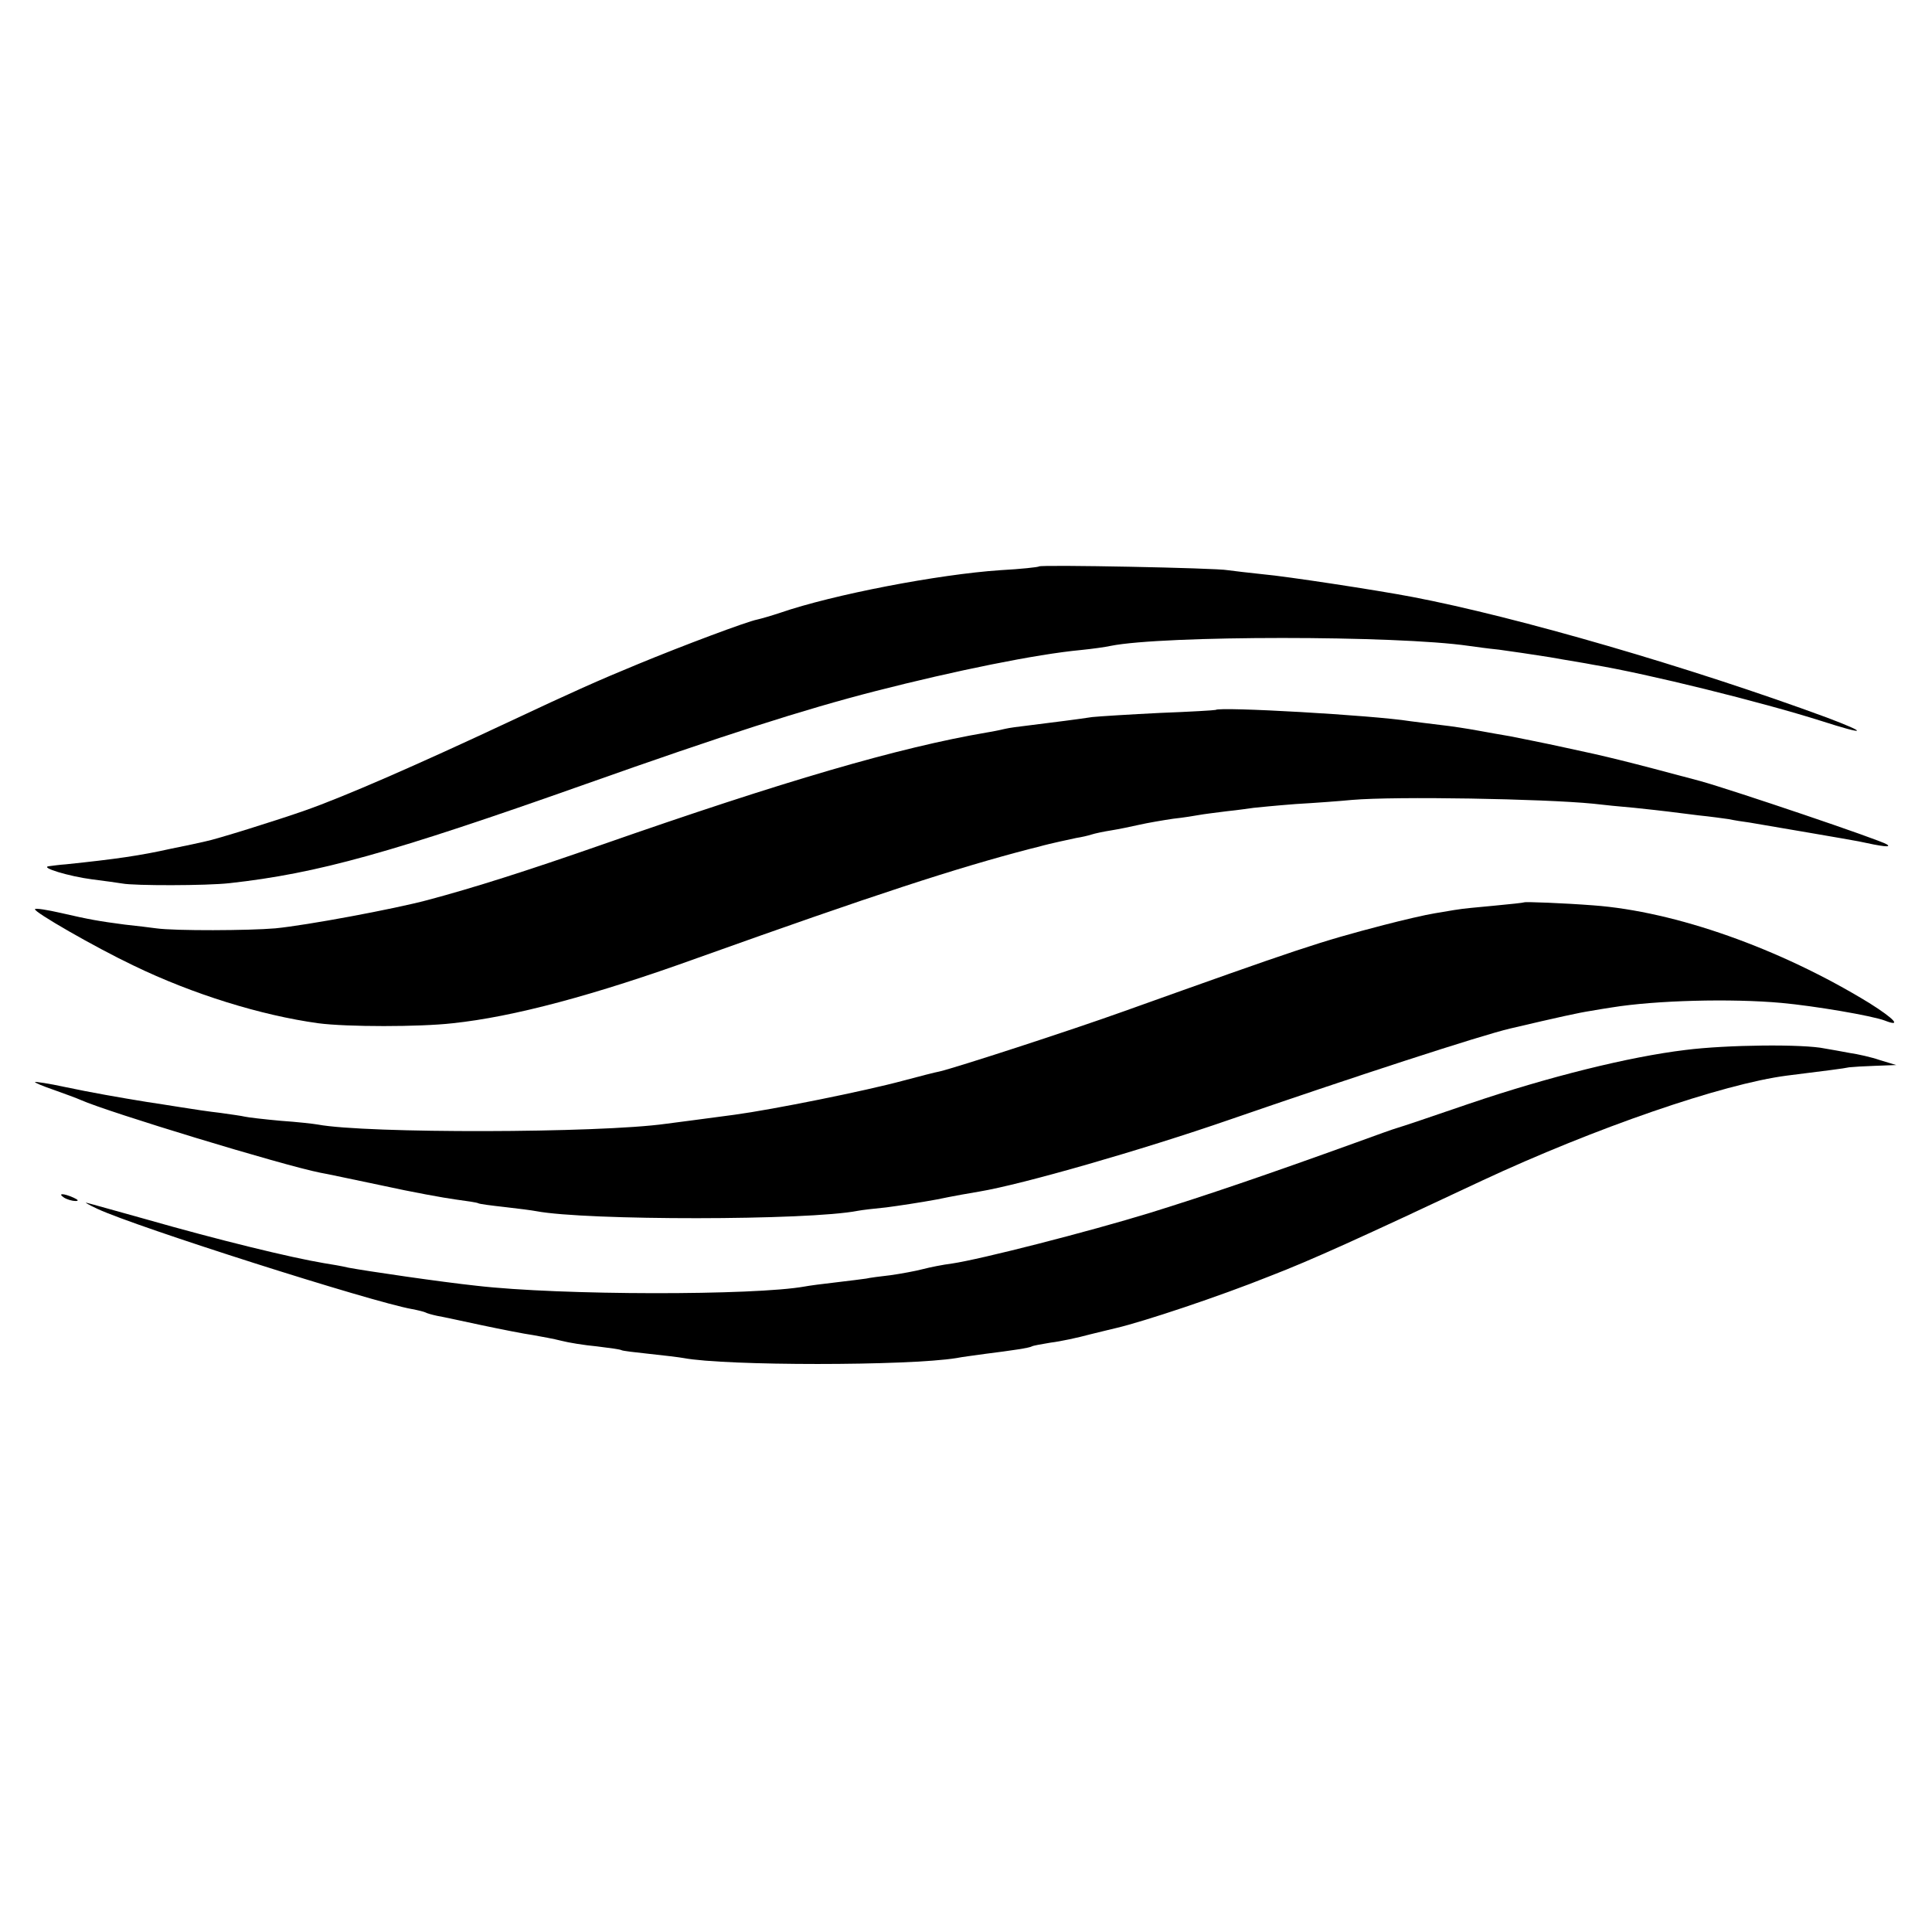
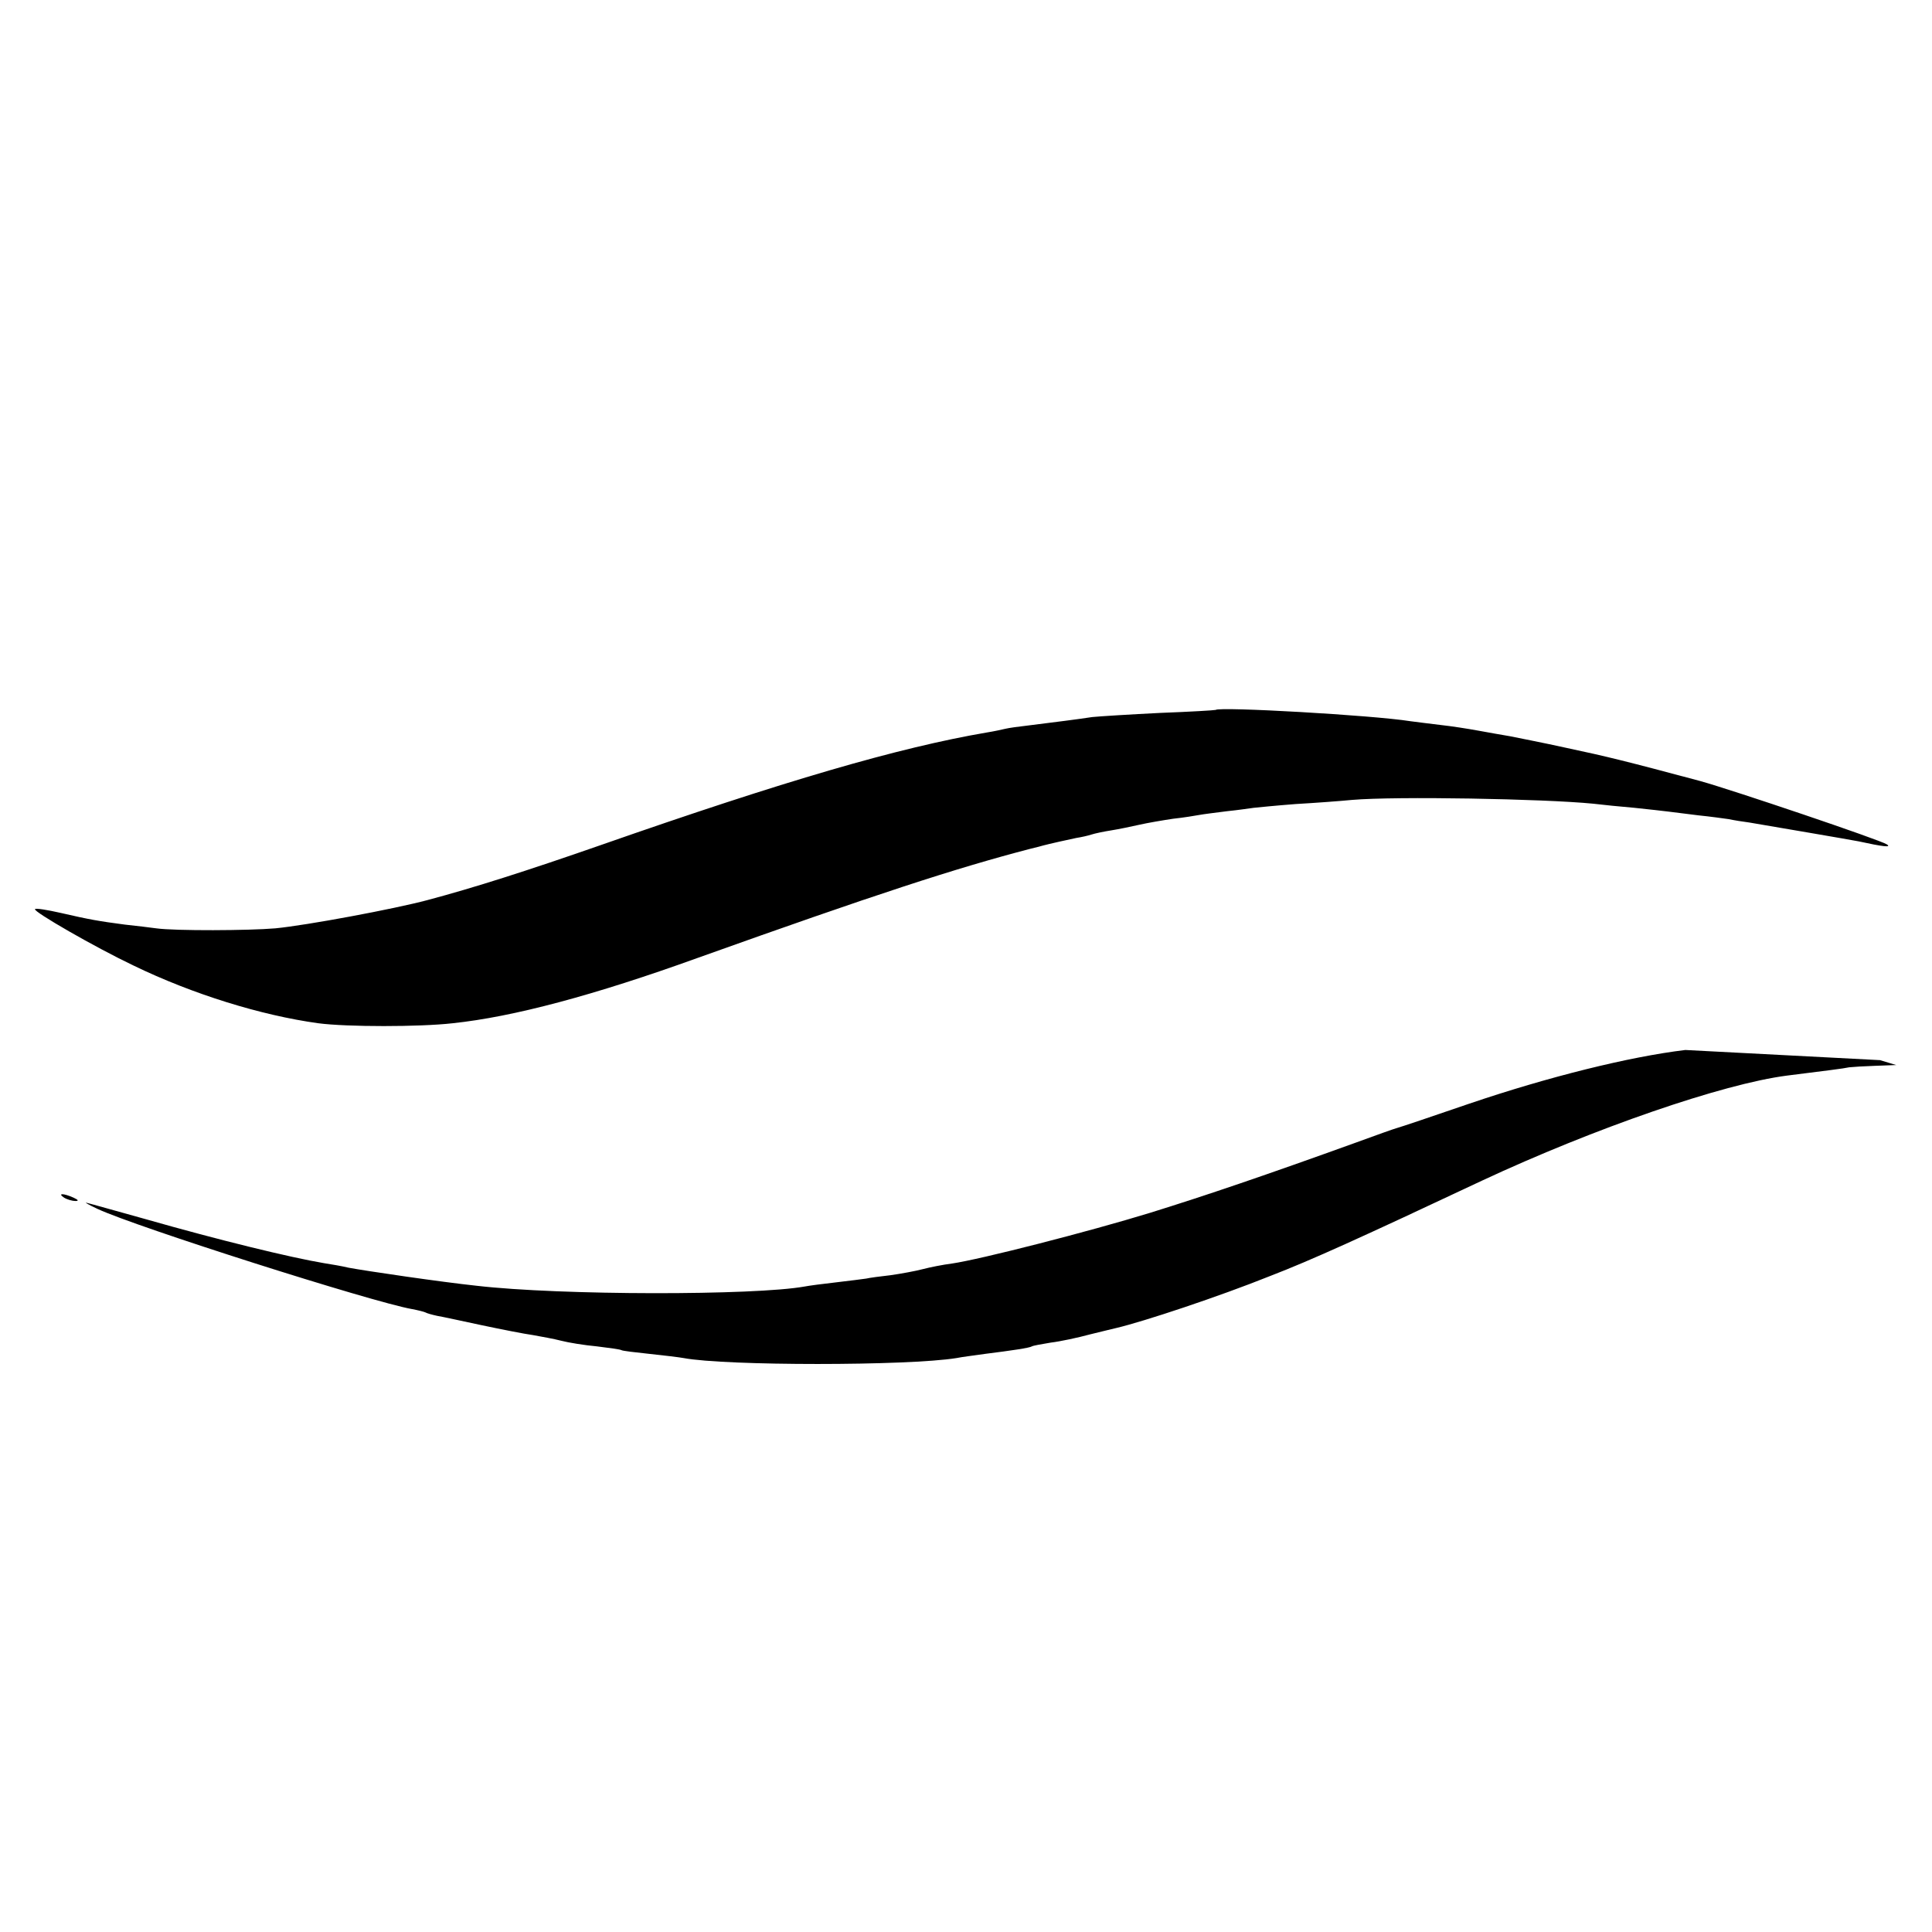
<svg xmlns="http://www.w3.org/2000/svg" version="1.0" width="513pt" height="513pt" viewBox="0 0 513 513" preserveAspectRatio="xMidYMid meet">
  <g transform="translate(0,513) scale(0.1,-0.1)" fill="#000000" stroke="none">
-     <path d="M2759 3626 c-2 -2 -48 -7 -103 -10 -164 -11 -445 -65 -584 -113 -24 -8 -52 -16 -61 -18 -27 -5 -200 -70 -316 -118 -107 -44 -174 -74 -340 -152 -254 -119 -440 -200 -545 -237 -71 -25 -237 -77 -264 -82 -12 -3 -54 -12 -94 -20 -81 -18 -143 -27 -277 -41 -16 -1 -37 -4 -45 -5 -26 -3 53 -27 115 -35 32 -4 68 -9 80 -11 31 -6 223 -6 285 1 234 26 428 80 945 263 367 130 579 198 770 247 211 54 427 98 545 109 30 3 66 8 79 11 140 28 759 28 951 0 14 -2 50 -7 80 -10 30 -4 91 -13 135 -20 44 -8 96 -16 115 -20 145 -24 447 -99 605 -149 121 -39 129 -34 15 9 -361 133 -822 267 -1100 320 -94 18 -337 55 -395 60 -38 4 -81 9 -95 11 -30 6 -496 15 -501 10z" />
    <path d="M3228 3245 c-2 -1 -68 -5 -148 -8 -80 -4 -161 -9 -180 -11 -39 -6 -95 -13 -167 -22 -27 -3 -55 -7 -63 -9 -8 -2 -31 -7 -50 -10 -234 -40 -536 -128 -1025 -299 -195 -68 -336 -113 -460 -146 -90 -24 -321 -67 -404 -75 -69 -6 -266 -7 -316 0 -16 2 -54 7 -84 10 -68 9 -92 13 -170 31 -35 8 -66 13 -68 10 -6 -6 159 -101 262 -150 157 -76 338 -132 490 -153 76 -10 269 -10 357 0 161 17 375 74 652 174 470 168 685 238 881 289 17 4 32 8 35 9 15 4 68 16 88 20 13 2 31 6 40 9 9 3 33 8 52 11 19 3 53 10 75 15 22 5 63 12 90 16 28 3 58 8 69 10 10 2 43 6 74 10 30 3 63 8 71 9 9 1 59 6 111 10 52 3 120 8 150 11 117 10 507 3 640 -10 25 -3 74 -8 110 -11 36 -4 76 -8 90 -10 14 -2 50 -6 80 -10 30 -3 66 -8 80 -10 14 -3 39 -7 55 -9 59 -10 270 -46 290 -50 64 -14 89 -17 75 -8 -18 12 -412 145 -495 168 -194 52 -251 66 -355 88 -63 14 -131 27 -150 31 -19 3 -57 10 -85 15 -27 5 -72 12 -100 15 -27 3 -63 8 -80 10 -100 16 -507 39 -517 30z" />
-     <path d="M4047 2734 c-1 -1 -38 -5 -81 -9 -43 -4 -86 -8 -95 -10 -9 -1 -36 -6 -61 -10 -25 -4 -85 -18 -135 -31 -173 -45 -223 -62 -690 -229 -148 -53 -444 -149 -490 -160 -11 -2 -54 -13 -95 -24 -103 -28 -347 -77 -450 -91 -97 -13 -136 -18 -182 -24 -178 -25 -796 -26 -924 -2 -11 2 -55 7 -99 10 -44 4 -87 9 -95 11 -8 2 -37 6 -65 10 -27 3 -75 10 -105 15 -30 5 -71 11 -90 14 -74 12 -148 25 -219 40 -41 9 -76 14 -78 13 -1 -2 21 -11 50 -21 28 -10 61 -22 72 -27 72 -32 535 -173 636 -193 13 -2 87 -18 164 -34 77 -17 165 -33 195 -37 30 -4 57 -8 60 -10 3 -2 34 -6 70 -10 36 -4 74 -9 84 -11 131 -25 722 -25 854 1 10 2 44 6 75 9 31 4 91 13 134 21 43 9 94 18 113 21 114 19 431 110 665 191 333 115 668 224 745 242 128 30 182 42 215 47 17 3 41 7 55 9 117 19 317 24 450 12 88 -8 241 -34 275 -47 46 -18 25 5 -42 47 -237 145 -515 243 -732 259 -78 6 -181 10 -184 8z" />
-     <path d="M4475 2342 c-149 -18 -363 -71 -575 -143 -96 -33 -182 -62 -190 -64 -8 -2 -58 -20 -110 -39 -241 -87 -397 -140 -545 -186 -166 -51 -452 -124 -527 -135 -24 -3 -59 -10 -78 -15 -19 -5 -57 -12 -85 -16 -27 -3 -57 -7 -65 -9 -8 -1 -44 -6 -80 -10 -36 -4 -73 -9 -83 -11 -133 -24 -648 -24 -872 2 -94 10 -292 39 -340 48 -16 4 -46 9 -65 12 -89 15 -278 61 -474 117 -76 21 -146 41 -155 43 -9 3 4 -5 28 -16 103 -48 728 -247 835 -266 16 -3 32 -7 36 -9 3 -2 17 -6 31 -9 13 -2 67 -14 119 -25 52 -11 113 -23 135 -26 22 -4 56 -10 75 -15 19 -5 62 -12 95 -15 33 -4 62 -8 65 -10 3 -2 37 -6 75 -10 39 -4 79 -9 90 -11 111 -21 596 -21 725 0 14 3 48 7 75 11 72 9 119 16 125 20 3 2 26 6 50 10 25 3 72 13 105 22 33 8 65 16 70 17 72 17 271 83 408 138 109 42 241 102 562 253 298 139 639 257 810 279 104 13 152 19 165 22 8 1 40 3 70 4 l55 2 -43 13 c-23 8 -59 16 -80 19 -20 4 -50 9 -67 12 -56 12 -260 10 -370 -4z" />
+     <path d="M4475 2342 c-149 -18 -363 -71 -575 -143 -96 -33 -182 -62 -190 -64 -8 -2 -58 -20 -110 -39 -241 -87 -397 -140 -545 -186 -166 -51 -452 -124 -527 -135 -24 -3 -59 -10 -78 -15 -19 -5 -57 -12 -85 -16 -27 -3 -57 -7 -65 -9 -8 -1 -44 -6 -80 -10 -36 -4 -73 -9 -83 -11 -133 -24 -648 -24 -872 2 -94 10 -292 39 -340 48 -16 4 -46 9 -65 12 -89 15 -278 61 -474 117 -76 21 -146 41 -155 43 -9 3 4 -5 28 -16 103 -48 728 -247 835 -266 16 -3 32 -7 36 -9 3 -2 17 -6 31 -9 13 -2 67 -14 119 -25 52 -11 113 -23 135 -26 22 -4 56 -10 75 -15 19 -5 62 -12 95 -15 33 -4 62 -8 65 -10 3 -2 37 -6 75 -10 39 -4 79 -9 90 -11 111 -21 596 -21 725 0 14 3 48 7 75 11 72 9 119 16 125 20 3 2 26 6 50 10 25 3 72 13 105 22 33 8 65 16 70 17 72 17 271 83 408 138 109 42 241 102 562 253 298 139 639 257 810 279 104 13 152 19 165 22 8 1 40 3 70 4 l55 2 -43 13 z" />
    <path d="M170 1950 c8 -5 22 -9 30 -9 10 0 8 3 -5 9 -27 12 -43 12 -25 0z" />
  </g>
</svg>